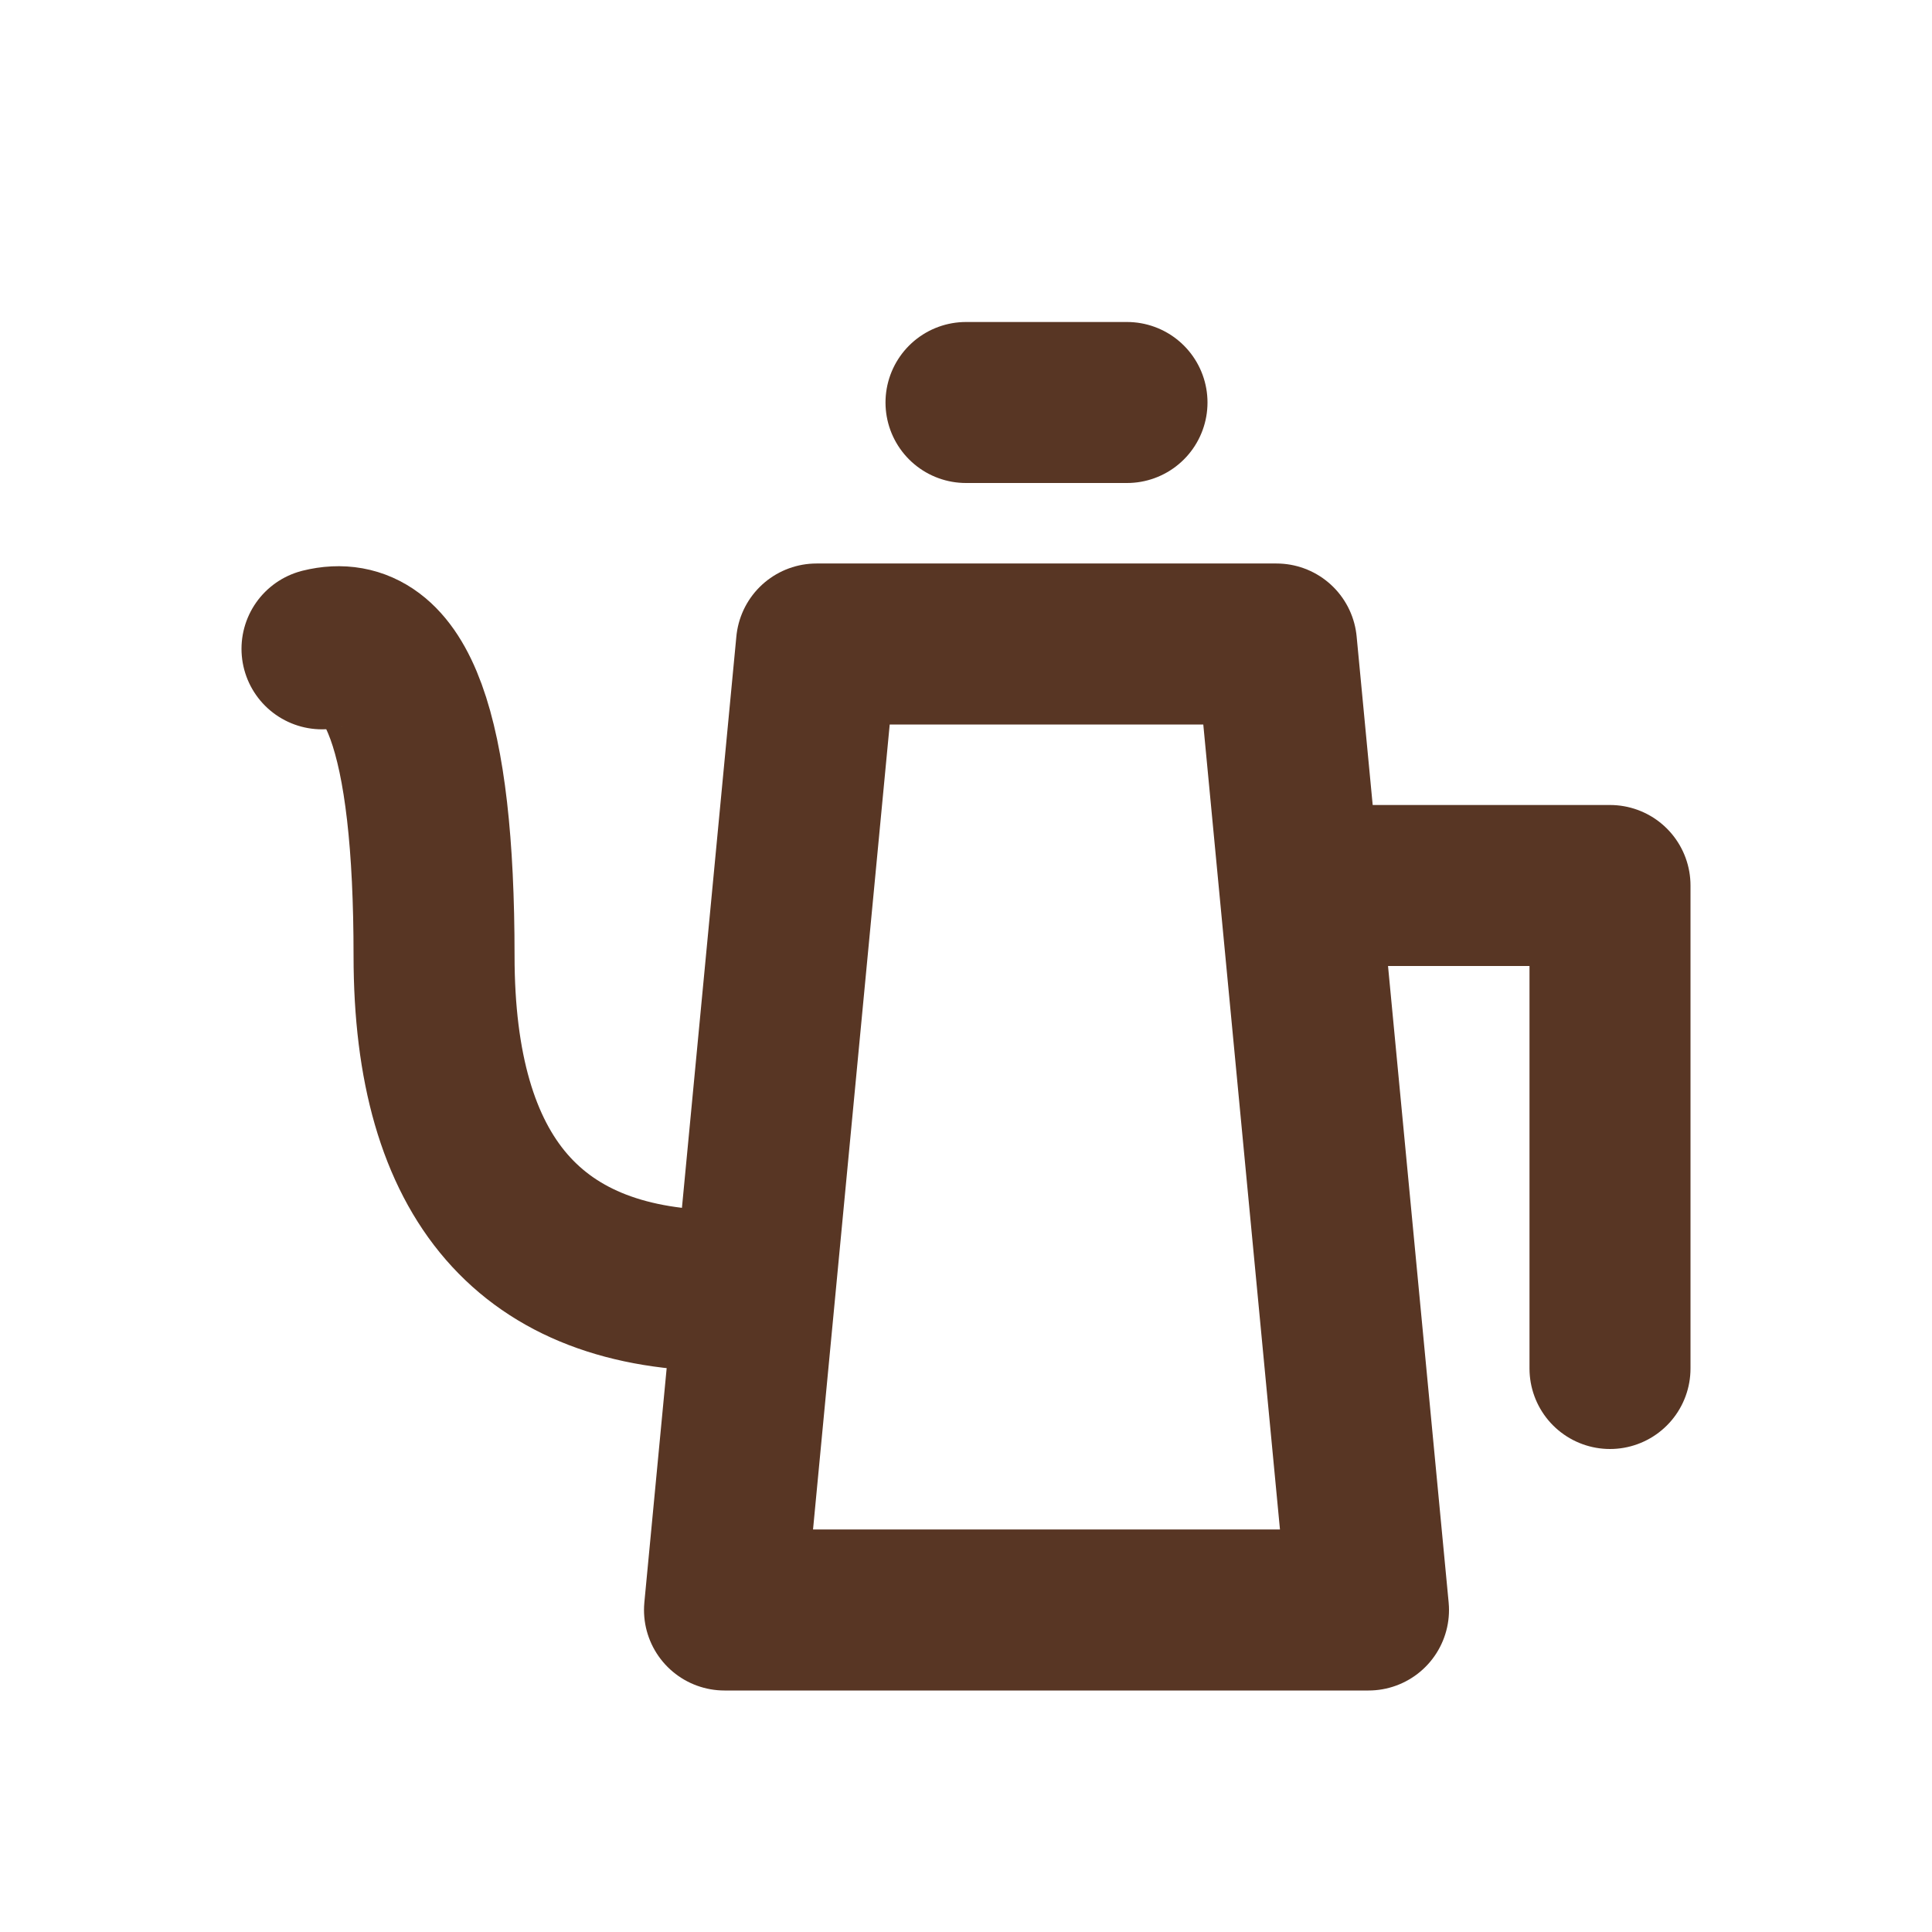
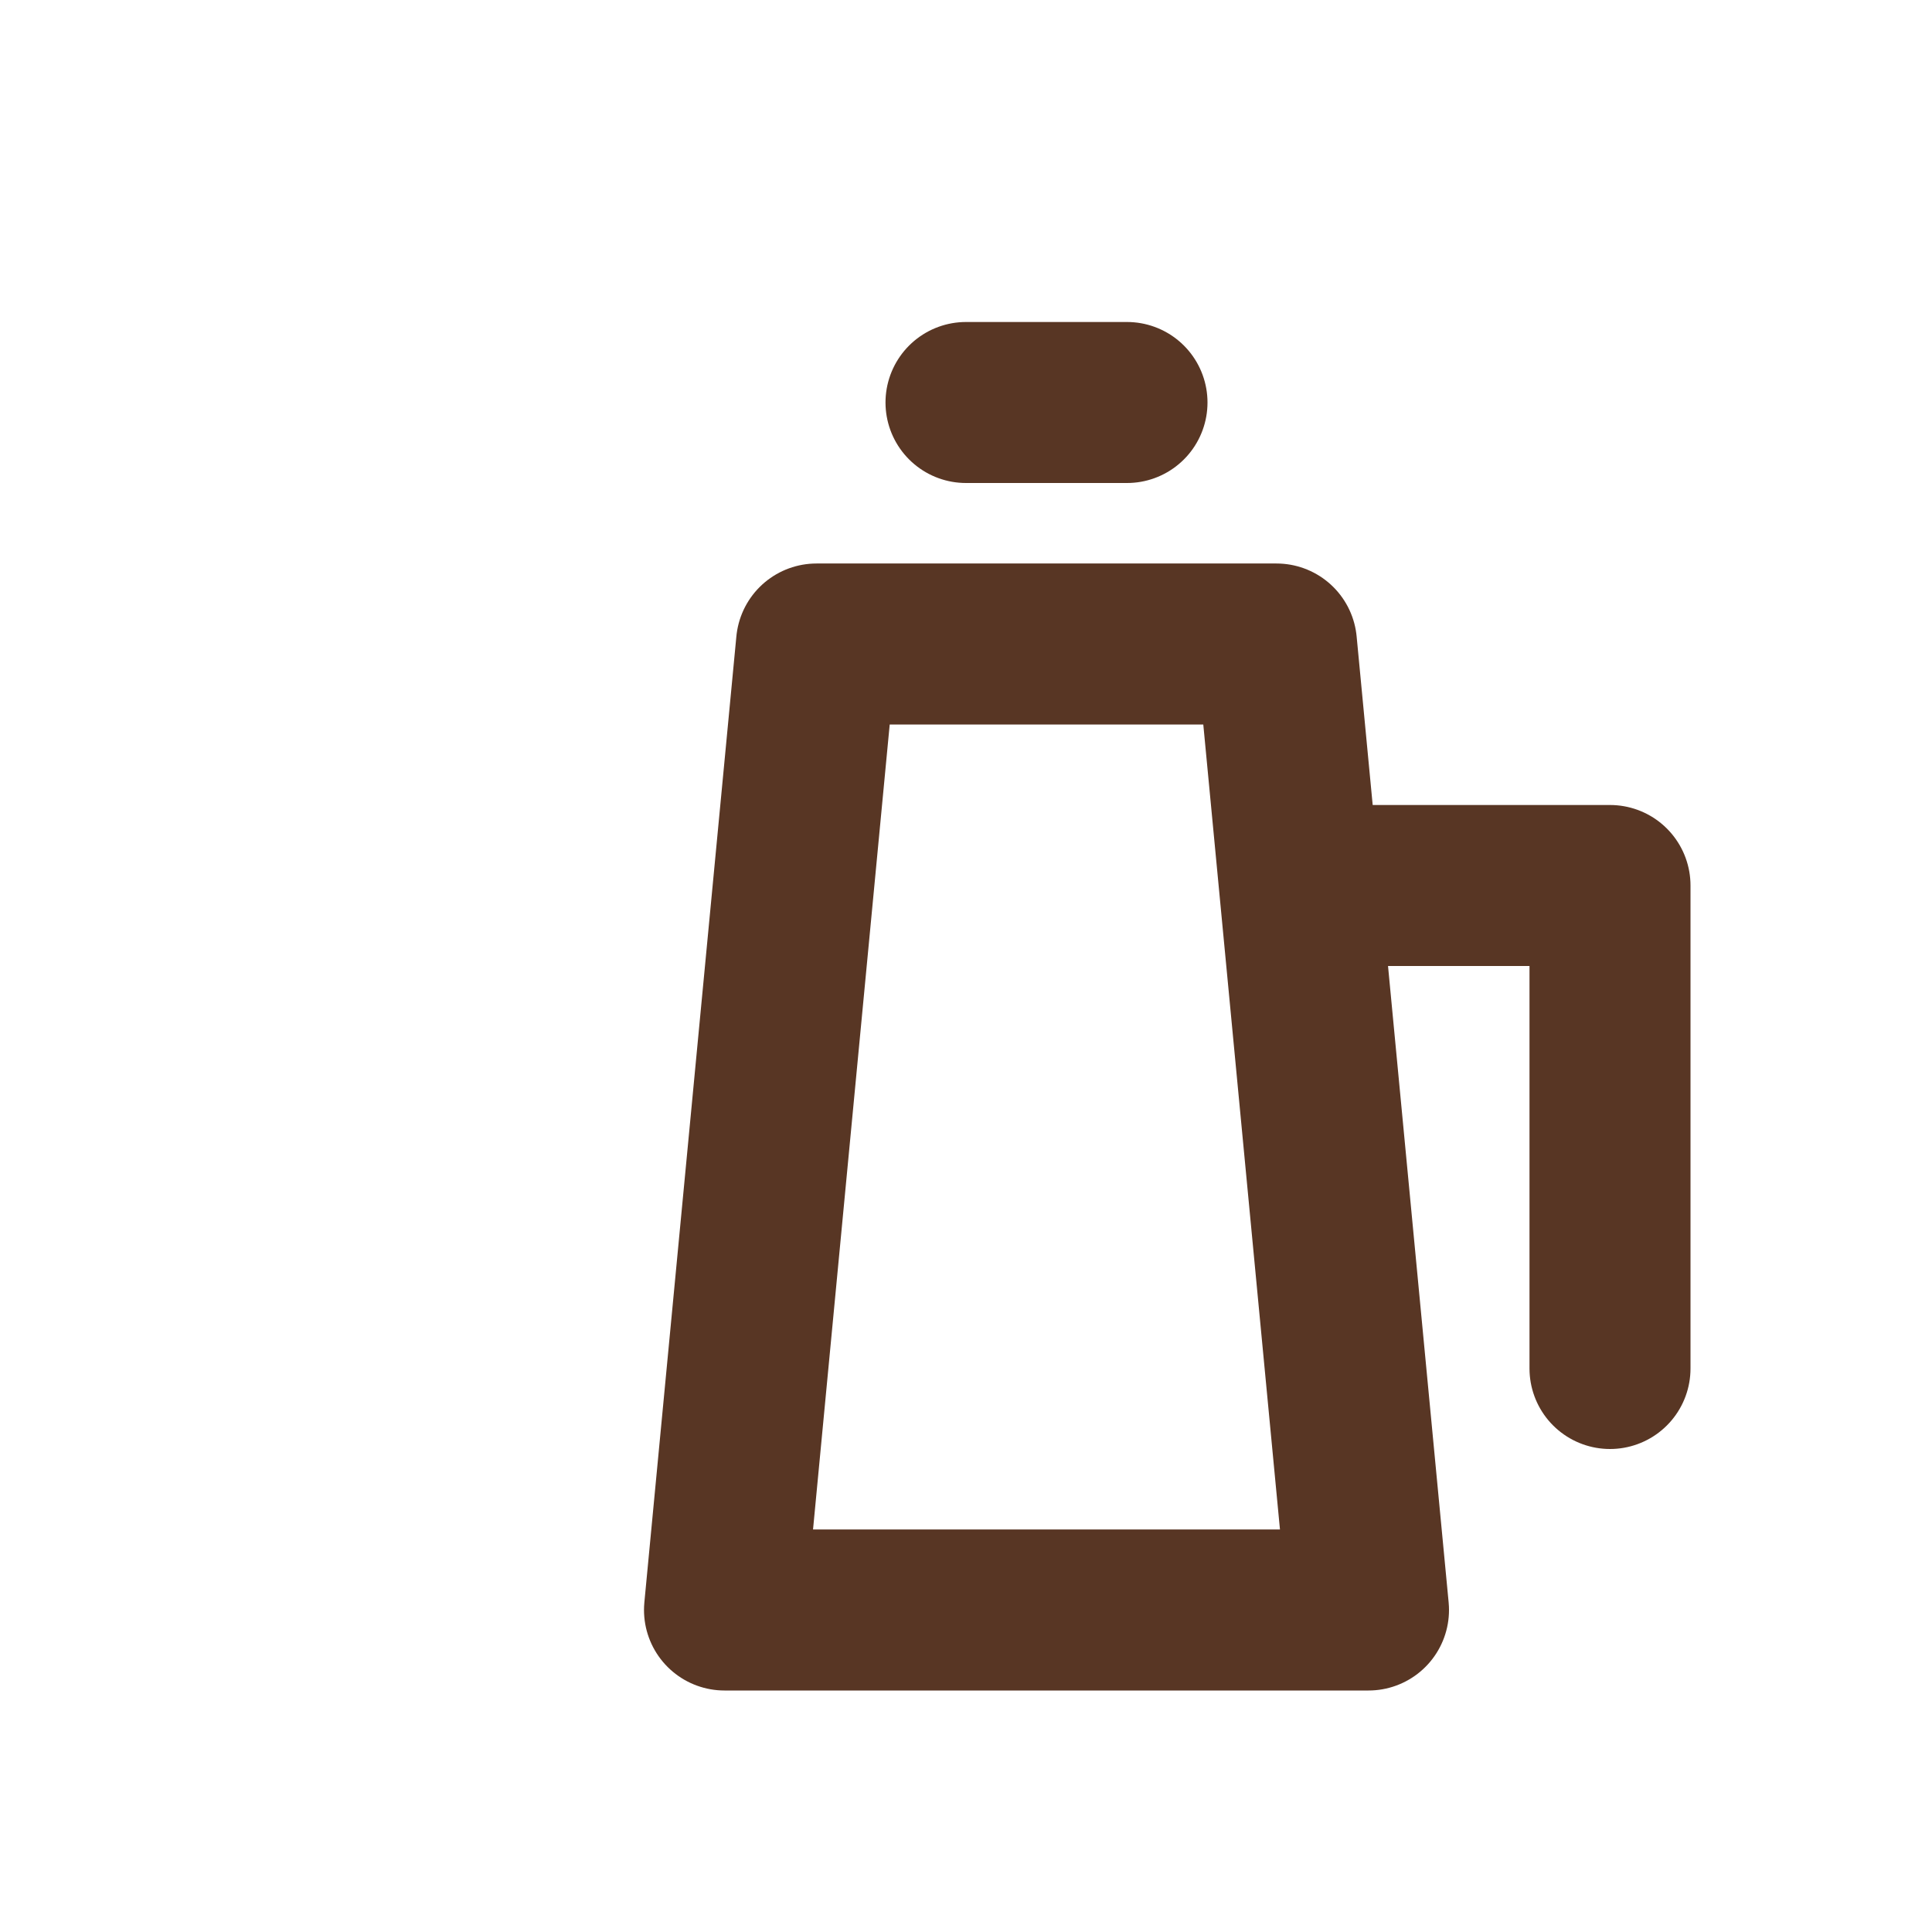
<svg xmlns="http://www.w3.org/2000/svg" width="800px" height="800px" viewBox="0 0 24 24" version="1.1">
  <title />
  <desc />
  <g fill="none" fill-rule="evenodd" id="Gooseneck-Kettle" stroke="none" stroke-linejoin="round" stroke-width="1">
    <g id="Group" stroke="#583624" stroke-width="2" transform="translate(4, 4)">
      <polygon id="Rectangle" points="6.143 4 11.857 4 13 16 5 16" />
      <polyline id="Path" points="13 7 16 7 16 13" stroke-linecap="round" />
-       <path d="M5,12.034 C2.595,12.034 1.392,10.647 1.392,7.874 C1.392,5.102 0.928,3.83 0,4.06" id="Path-22" stroke-linecap="round" />
      <line id="Path-15" stroke-linecap="round" x1="8" x2="10" y1="1" y2="1" />
    </g>
  </g>
</svg>